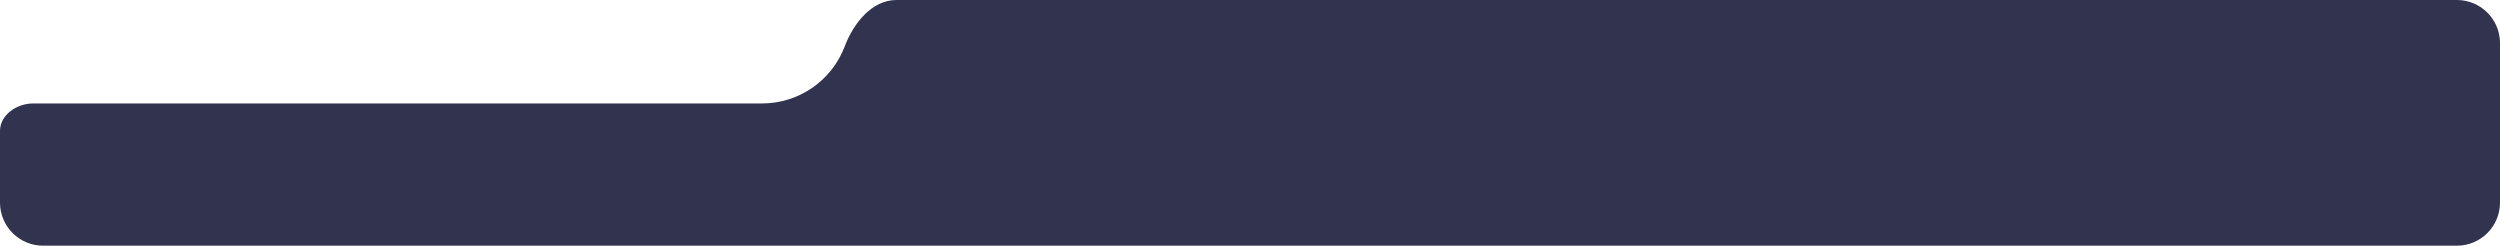
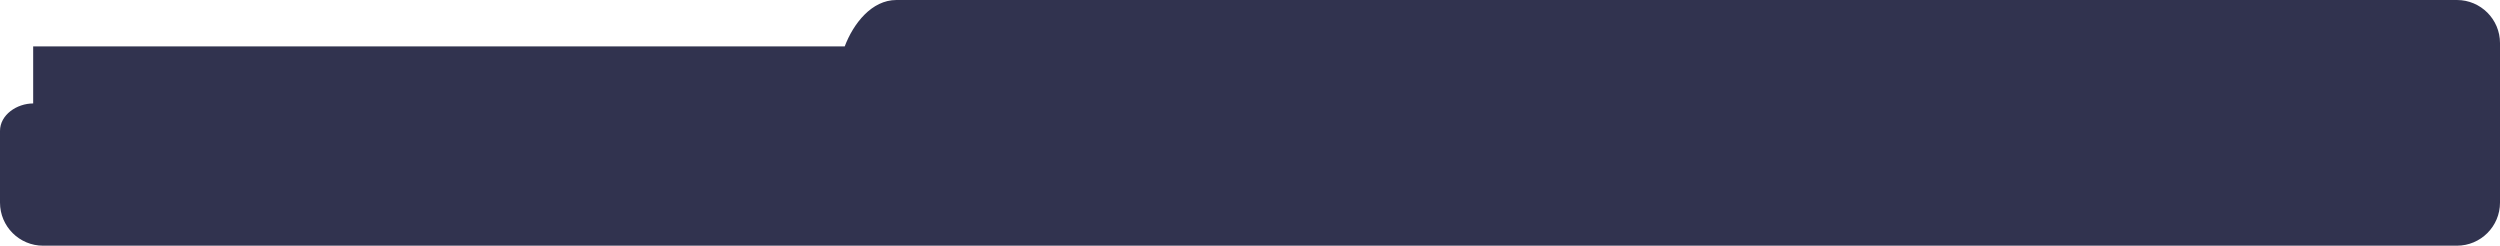
<svg xmlns="http://www.w3.org/2000/svg" width="1160" height="114" viewBox="0 0 1160 114" fill="none">
-   <path fill-rule="evenodd" clip-rule="evenodd" d="M415.94 0C404.51 0 395.997 10.847 391.945 21.535V21.535C385.906 37.465 370.644 48 353.608 48H15.392V48C7.851 48 0 53.24 0 60.781V94C0 105.046 8.954 114 20 114H1140C1151.05 114 1160 105.046 1160 94V20C1160 8.954 1151.05 0 1140 0H415.94Z" fill="#31334F" />
+   <path fill-rule="evenodd" clip-rule="evenodd" d="M415.94 0C404.51 0 395.997 10.847 391.945 21.535V21.535H15.392V48C7.851 48 0 53.24 0 60.781V94C0 105.046 8.954 114 20 114H1140C1151.05 114 1160 105.046 1160 94V20C1160 8.954 1151.05 0 1140 0H415.94Z" fill="#31334F" />
</svg>